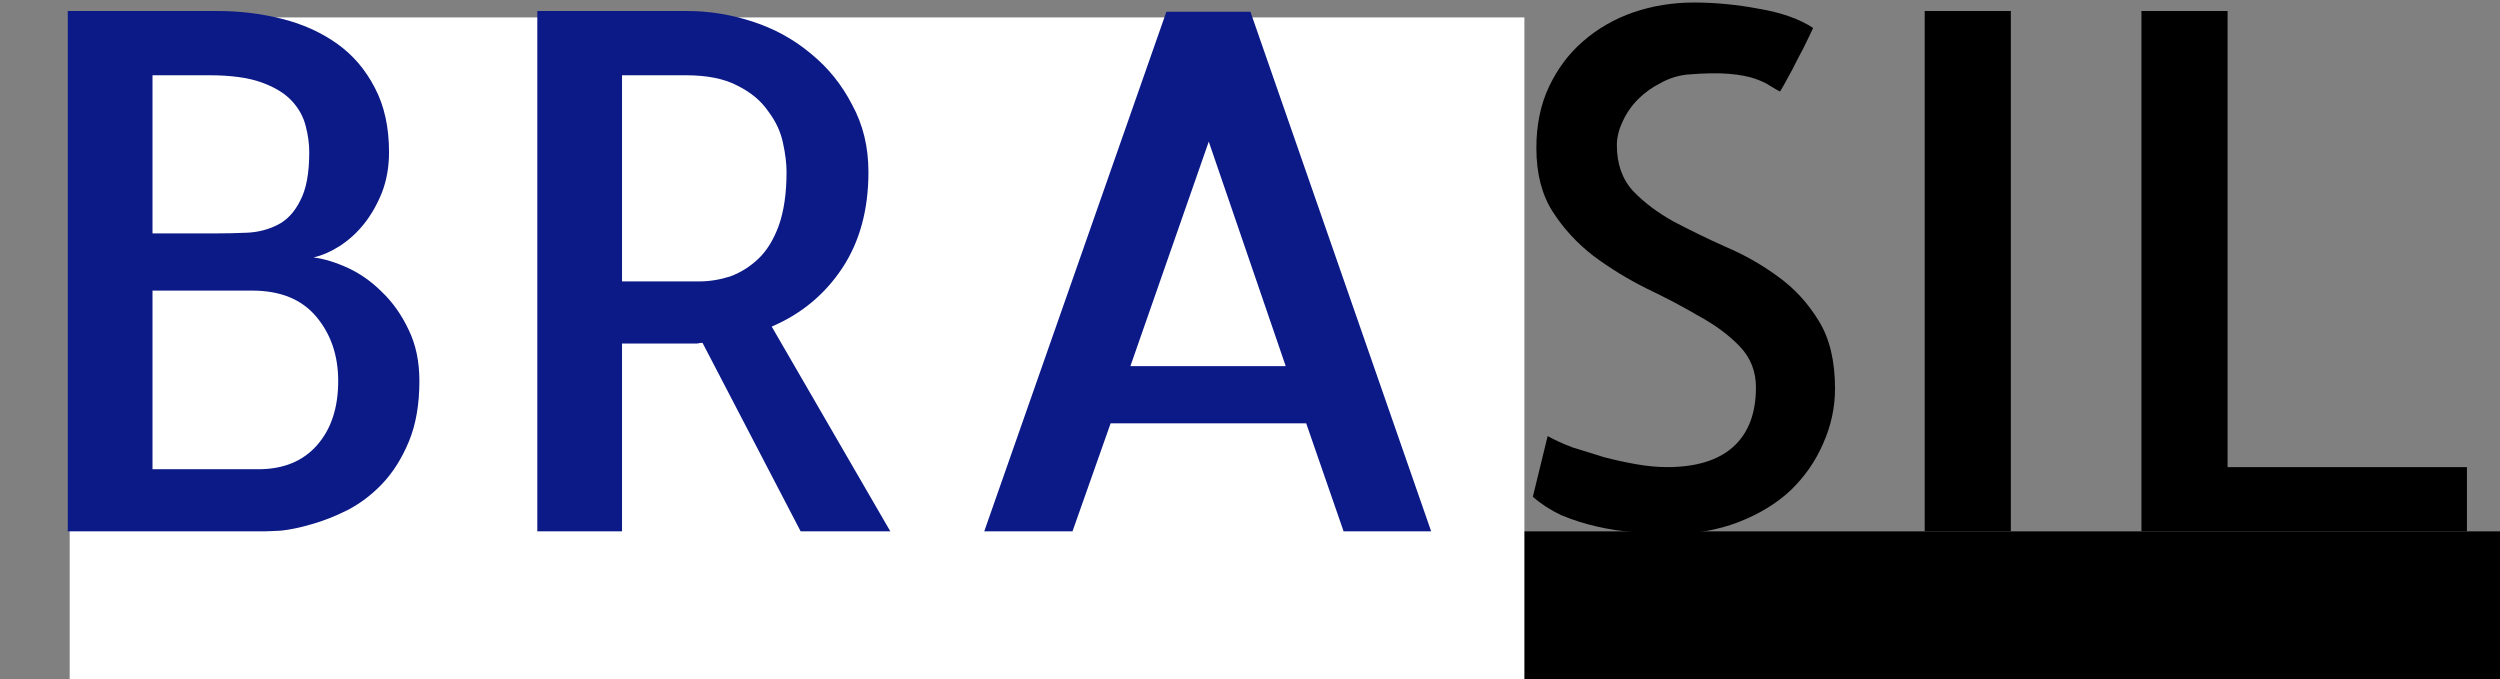
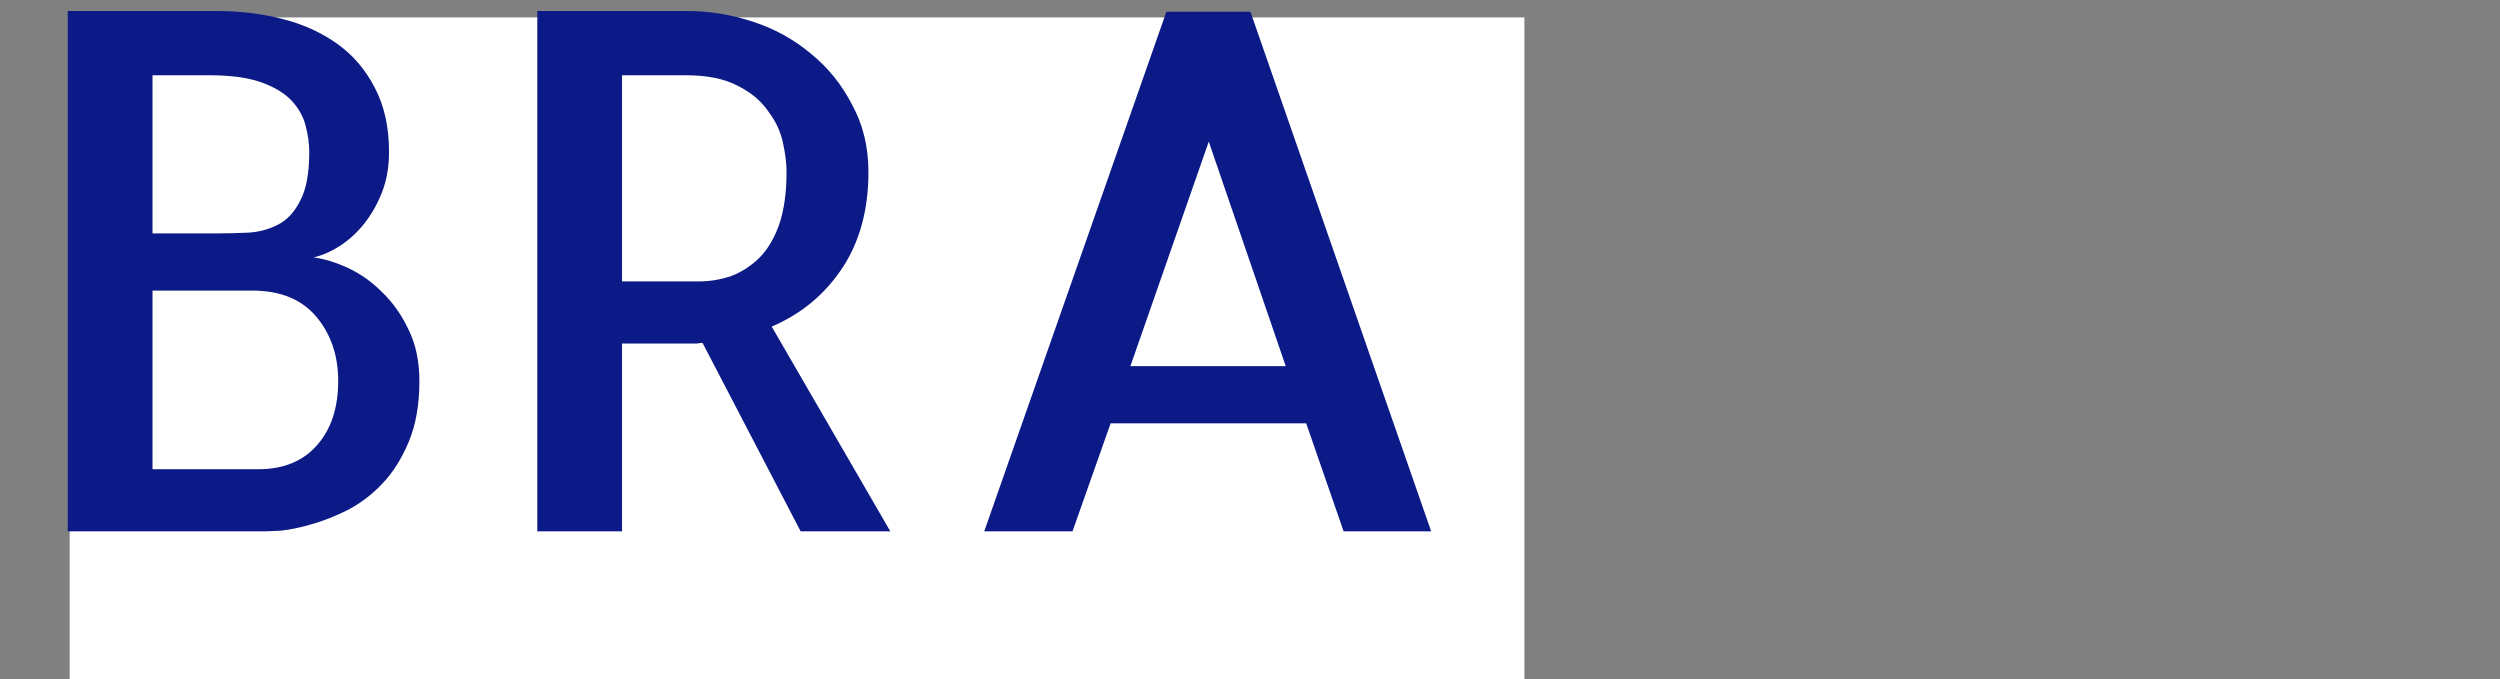
<svg xmlns="http://www.w3.org/2000/svg" width="287" height="78" viewBox="0 0 287 78" fill="none">
  <rect x="0" y="0" width="287" height="78" fill="#808080" stroke="none" />
-   <rect x="38" y="61" width="249" height="17" fill="black" />
  <rect x="8" y="2" width="167" height="76" fill="white" />
  <path d="M35.988 29.551C37.231 29.713 38.555 30.118 39.96 30.767C41.365 31.415 42.662 32.334 43.851 33.523C45.093 34.711 46.12 36.17 46.931 37.899C47.741 39.575 48.147 41.52 48.147 43.735C48.147 46.437 47.741 48.761 46.931 50.706C46.12 52.651 45.093 54.273 43.851 55.569C42.662 56.812 41.338 57.812 39.879 58.568C38.474 59.271 37.096 59.811 35.745 60.19C34.448 60.568 33.286 60.811 32.26 60.919C31.233 60.973 30.558 61 30.233 61H7.781V1.263H24.965C27.505 1.263 29.963 1.56 32.341 2.154C34.718 2.749 36.826 3.694 38.663 4.991C40.5 6.288 41.959 7.99 43.04 10.098C44.121 12.151 44.661 14.61 44.661 17.474C44.661 19.149 44.391 20.689 43.851 22.094C43.31 23.445 42.635 24.634 41.824 25.66C41.014 26.687 40.068 27.551 38.987 28.254C37.961 28.902 36.961 29.335 35.988 29.551ZM29.666 53.867C32.53 53.867 34.773 52.949 36.394 51.111C38.015 49.274 38.825 46.815 38.825 43.735C38.825 40.817 37.988 38.359 36.312 36.359C34.637 34.36 32.179 33.36 28.936 33.36H17.508V53.867H29.666ZM24.722 26.795C25.91 26.795 27.126 26.768 28.369 26.714C29.612 26.66 30.774 26.363 31.855 25.822C32.935 25.282 33.8 24.363 34.448 23.066C35.151 21.77 35.502 19.905 35.502 17.474C35.502 16.501 35.367 15.501 35.097 14.475C34.827 13.394 34.286 12.421 33.476 11.557C32.665 10.692 31.503 9.99 29.99 9.449C28.477 8.909 26.478 8.639 23.992 8.639H17.508V26.795H17.913H24.722ZM91.916 61L80.649 39.358C80.487 39.358 80.271 39.385 80.001 39.44C79.731 39.44 79.299 39.44 78.704 39.44C78.164 39.44 77.299 39.44 76.11 39.44C74.976 39.44 73.409 39.44 71.409 39.44V61H61.683V1.263H78.866C81.406 1.263 83.919 1.668 86.404 2.479C88.89 3.289 91.106 4.505 93.051 6.126C95.05 7.747 96.644 9.719 97.833 12.043C99.076 14.312 99.697 16.879 99.697 19.743C99.697 24.066 98.698 27.741 96.698 30.767C94.699 33.793 91.997 36.035 88.593 37.494L102.21 61H91.916ZM71.409 32.307H80.244C81.433 32.307 82.622 32.117 83.811 31.739C84.999 31.307 86.08 30.631 87.053 29.713C88.025 28.794 88.809 27.524 89.403 25.903C89.998 24.228 90.295 22.175 90.295 19.743C90.295 18.77 90.16 17.663 89.89 16.42C89.62 15.123 89.052 13.907 88.188 12.773C87.377 11.584 86.215 10.611 84.702 9.854C83.189 9.044 81.19 8.639 78.704 8.639H71.409V32.307ZM112.99 61L133.902 1.344H143.548L164.298 61H154.247L149.951 48.599H127.499L123.122 61H112.99ZM129.769 42.033H147.601L138.766 16.258L129.769 42.033Z" fill="#0C1A87" />
-   <path d="M210.661 44.627C210.661 46.788 210.202 48.896 209.283 50.949C208.419 52.949 207.176 54.732 205.555 56.299C203.934 57.812 201.934 59.028 199.557 59.946C197.179 60.865 194.477 61.324 191.451 61.324C190.154 61.324 188.803 61.243 187.398 61.081C186.048 60.973 184.67 60.757 183.265 60.433C181.86 60.108 180.509 59.676 179.212 59.136C177.969 58.541 176.888 57.839 175.97 57.028L177.672 50.058C178.428 50.49 179.374 50.922 180.509 51.355C181.698 51.733 182.913 52.111 184.156 52.489C185.399 52.813 186.642 53.084 187.885 53.3C189.128 53.516 190.289 53.624 191.37 53.624C194.666 53.624 197.179 52.867 198.908 51.355C200.691 49.787 201.583 47.491 201.583 44.465C201.583 42.628 200.962 41.06 199.719 39.764C198.476 38.467 196.909 37.305 195.018 36.278C193.18 35.198 191.181 34.144 189.02 33.117C186.858 32.036 184.832 30.794 182.94 29.389C181.049 27.93 179.482 26.227 178.239 24.282C176.996 22.337 176.375 19.905 176.375 16.987C176.375 14.339 176.861 11.989 177.834 9.936C178.807 7.882 180.104 6.153 181.725 4.748C183.4 3.289 185.318 2.181 187.479 1.425C189.695 0.668 192.019 0.29 194.45 0.29C196.936 0.29 199.449 0.533 201.988 1.02C204.528 1.452 206.581 2.181 208.148 3.208C207.824 3.91 207.446 4.694 207.014 5.559C206.581 6.369 206.176 7.153 205.798 7.909C205.42 8.612 205.095 9.206 204.825 9.692C204.555 10.179 204.393 10.449 204.339 10.503C204.015 10.341 203.636 10.125 203.204 9.854C202.826 9.584 202.258 9.314 201.502 9.044C200.745 8.774 199.746 8.585 198.503 8.477C197.26 8.368 195.666 8.396 193.721 8.558C192.64 8.666 191.613 8.99 190.641 9.53C189.668 10.017 188.803 10.638 188.047 11.395C187.29 12.151 186.696 13.016 186.264 13.988C185.831 14.907 185.615 15.799 185.615 16.663C185.615 18.825 186.237 20.581 187.479 21.932C188.722 23.229 190.262 24.39 192.1 25.417C193.937 26.39 195.936 27.362 198.098 28.335C200.259 29.254 202.258 30.388 204.096 31.739C205.987 33.09 207.554 34.792 208.797 36.846C210.04 38.845 210.661 41.439 210.661 44.627ZM230.844 61H220.955V1.263H230.844V61ZM255.728 1.263V53.624H283.205V61H245.839V1.263H255.728Z" fill="black" />
</svg>